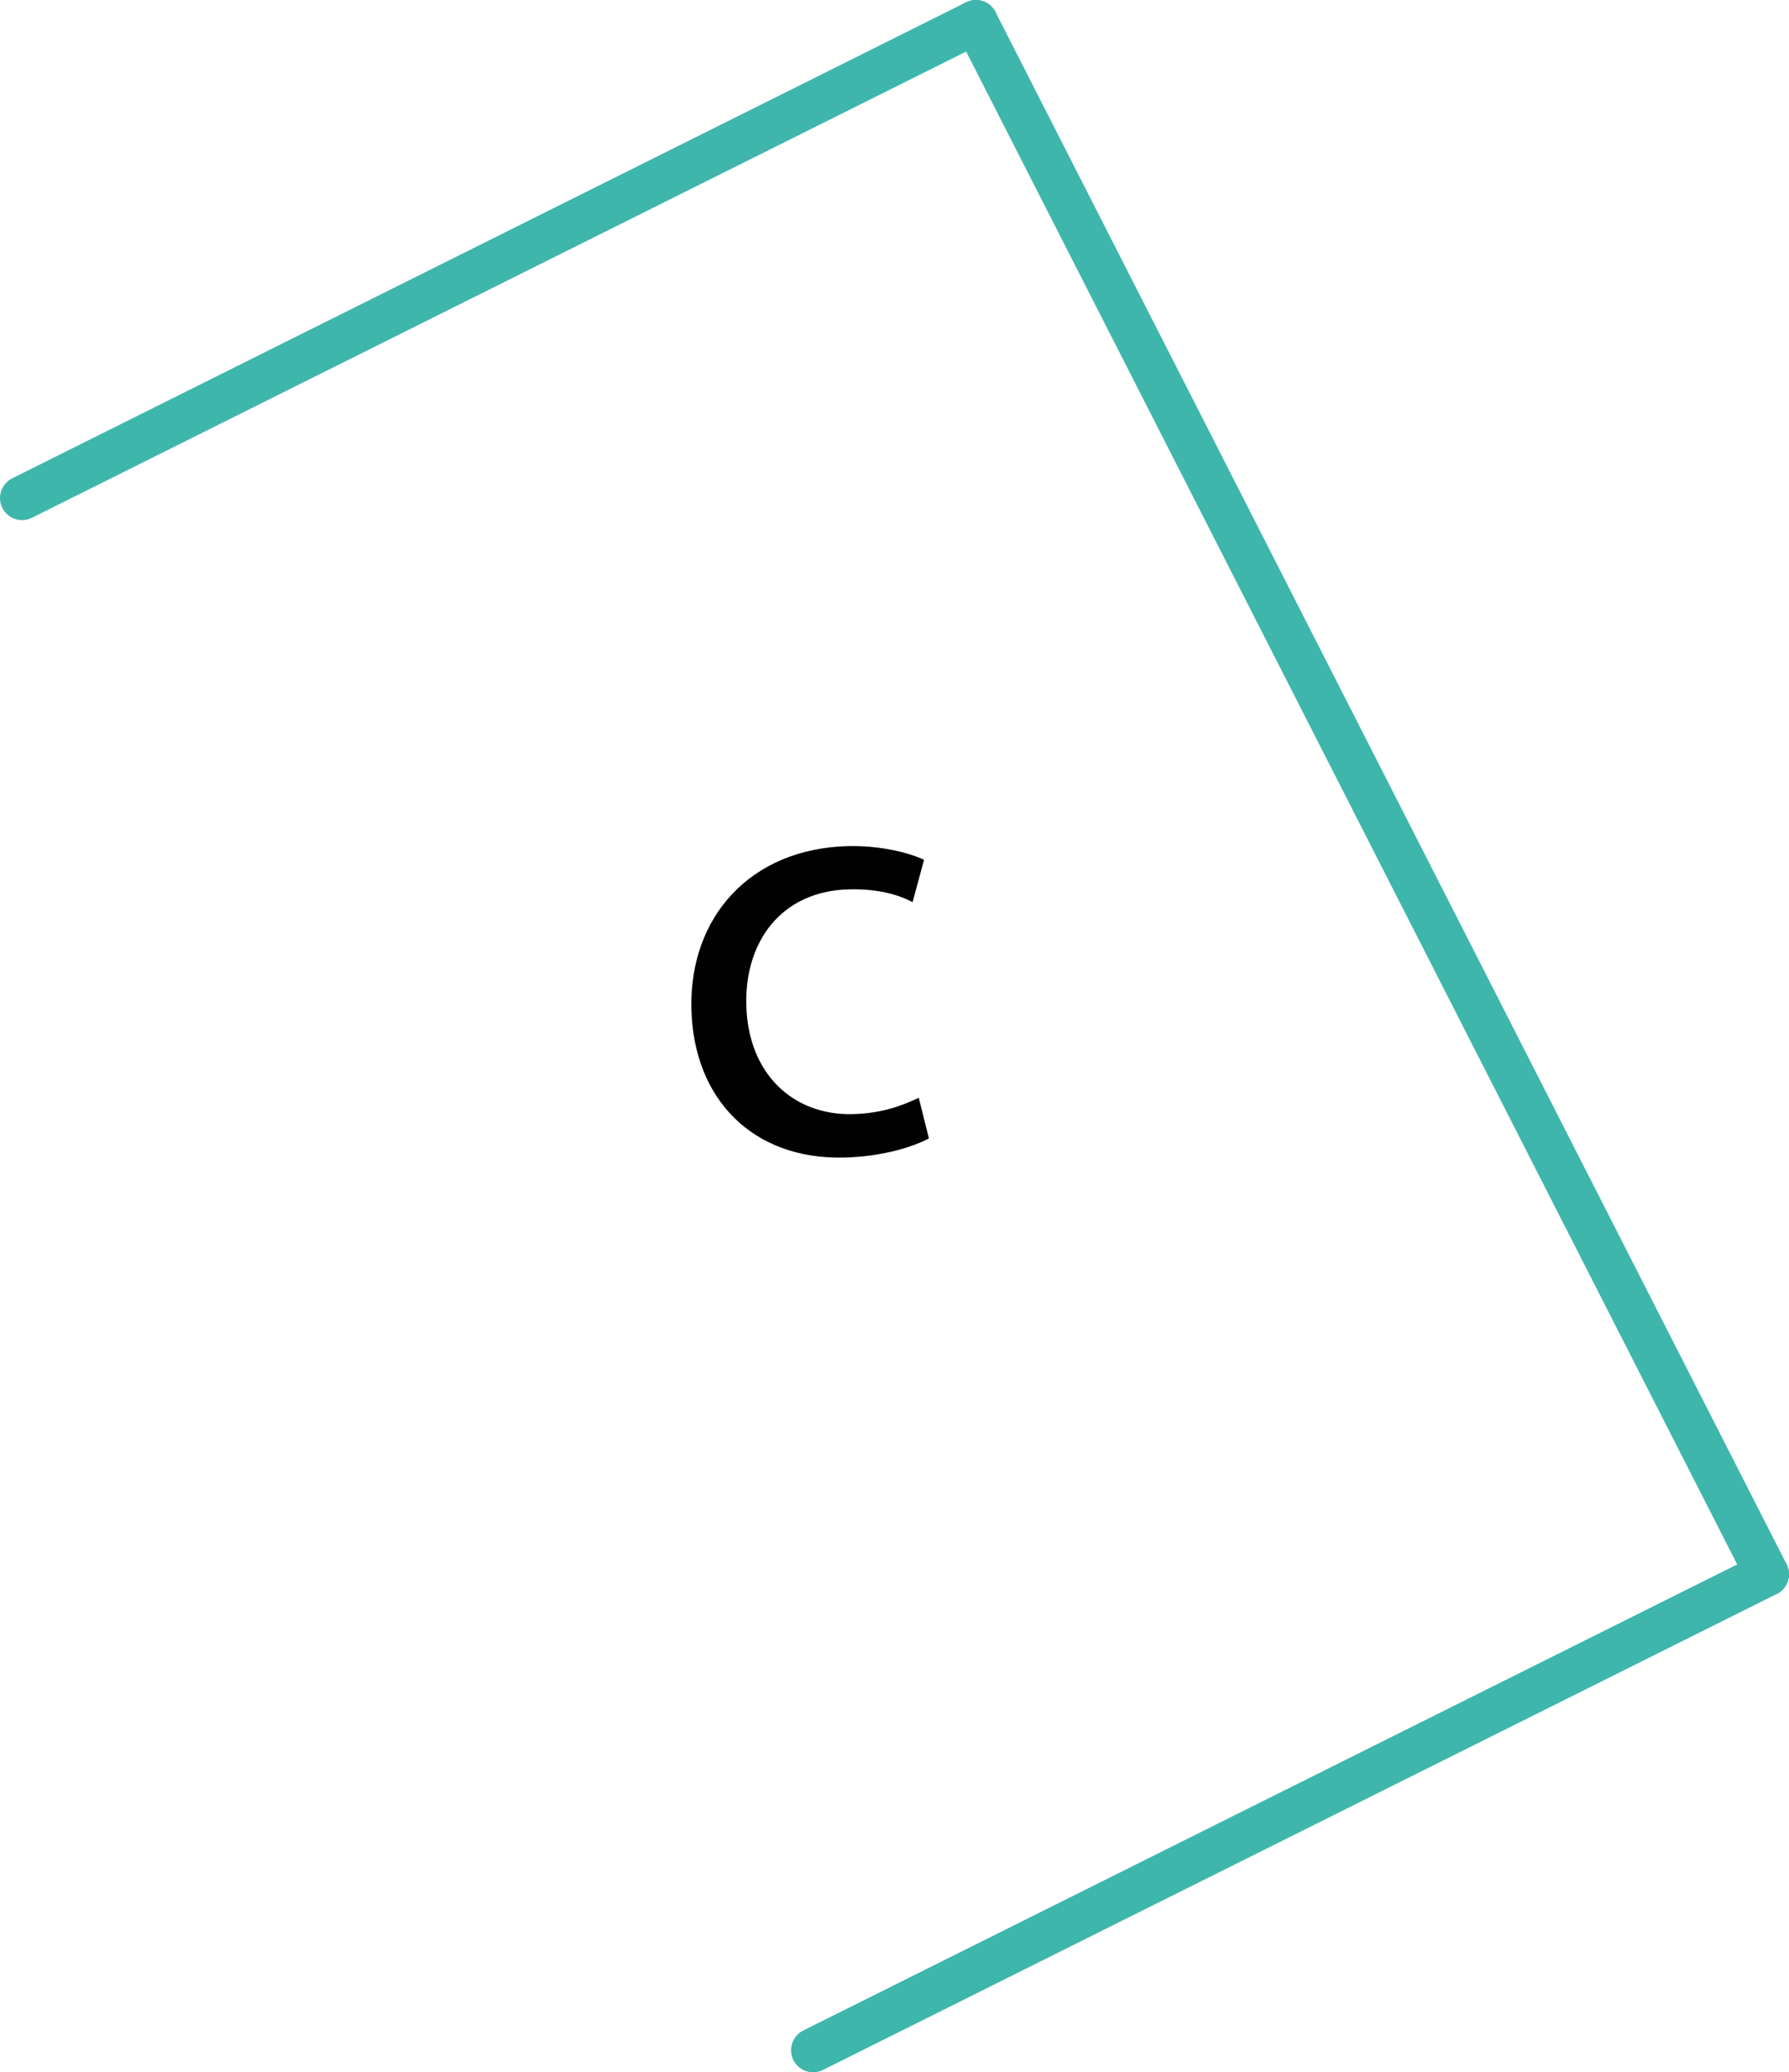
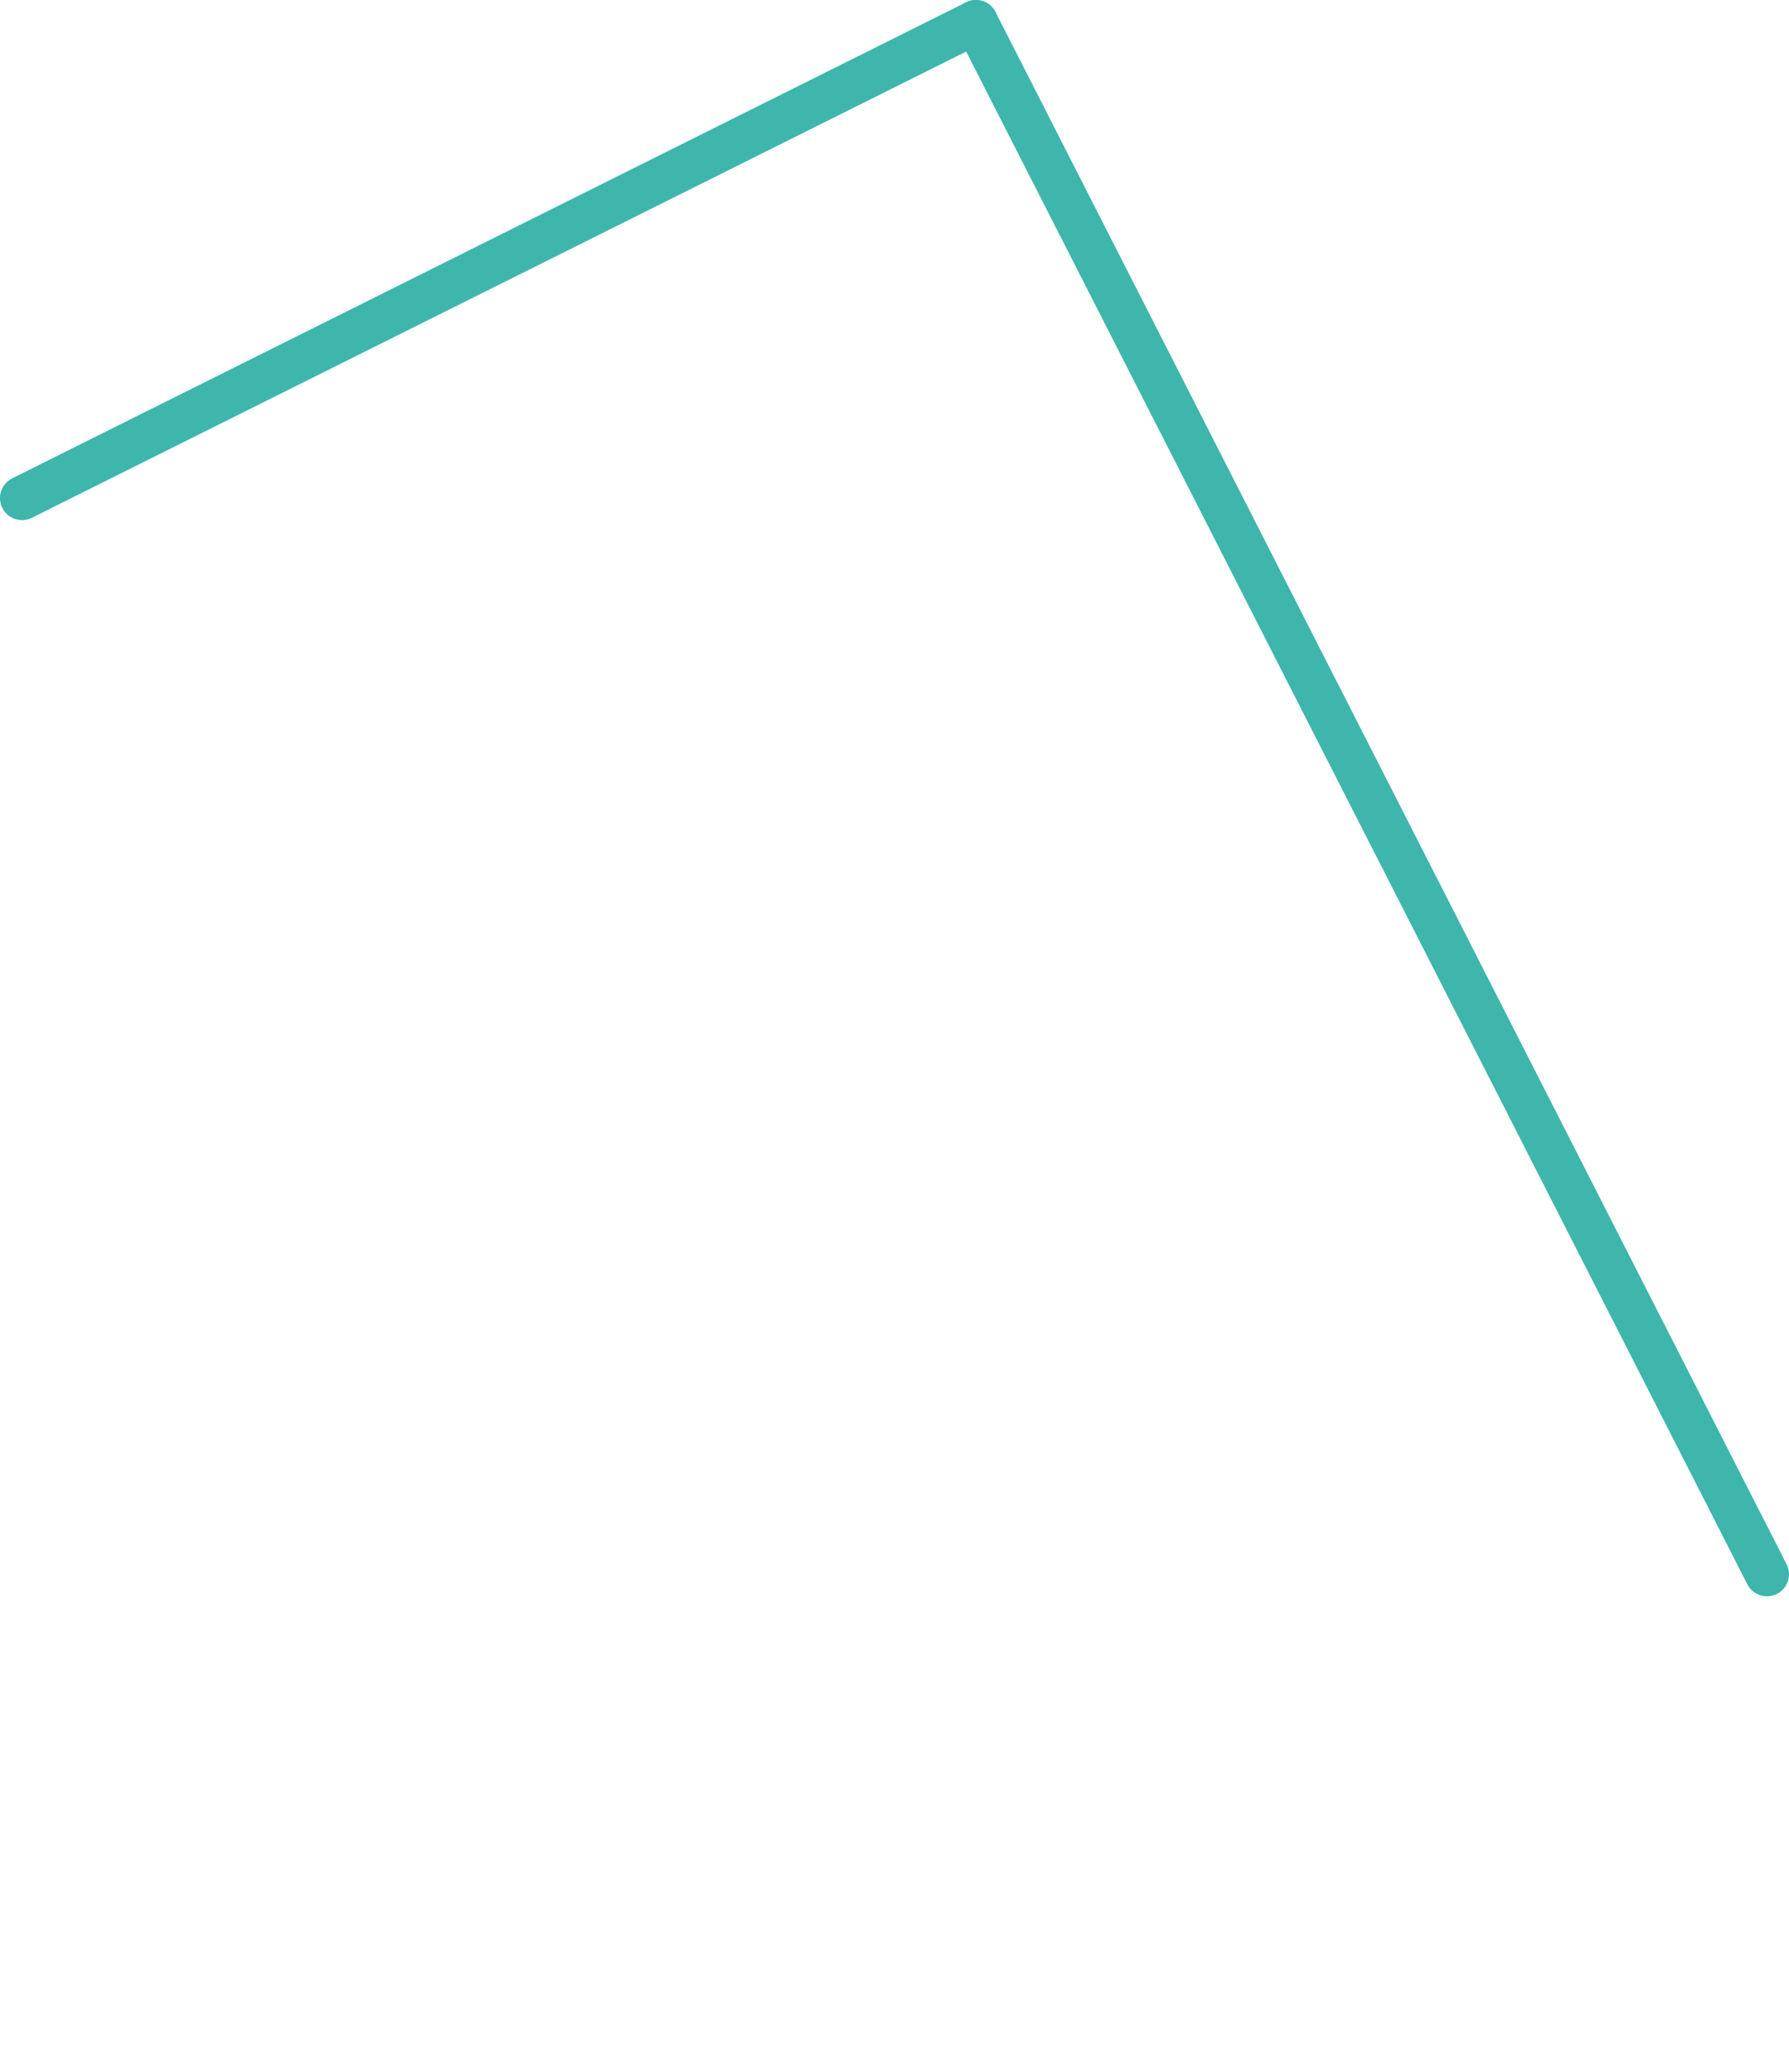
<svg xmlns="http://www.w3.org/2000/svg" viewBox="0 0 81.12 93.95" data-name="Livello 1" id="a" height="93.95" width="81.12">
  <line style="fill: none; stroke: #3eb6ac; stroke-linecap: round; stroke-linejoin: round; stroke-width: 2px;" y2="1" x2="44.25" y1="22.58" x1="1" />
-   <line style="fill: none; stroke: #3eb6ac; stroke-linecap: round; stroke-linejoin: round; stroke-width: 2px;" y2="71.37" x2="80.12" y1="92.95" x1="36.87" />
  <line style="fill: none; stroke: #3eb6ac; stroke-linecap: round; stroke-linejoin: round; stroke-width: 2px;" y2="71.37" x2="80.12" y1="1" x1="44.25" />
-   <path style="fill: #010101; stroke-width: 0px;" d="m42.12,51.61c-.64.35-2.05.83-3.87.87-4.09.09-6.81-2.62-6.9-6.76-.09-4.17,2.7-7.26,7.12-7.36,1.46-.03,2.75.3,3.43.62l-.52,1.92c-.6-.32-1.53-.61-2.87-.58-3.11.07-4.74,2.4-4.67,5.23.07,3.14,2.13,5.02,4.81,4.96,1.4-.03,2.32-.42,3.01-.74l.46,1.84Z" />
</svg>